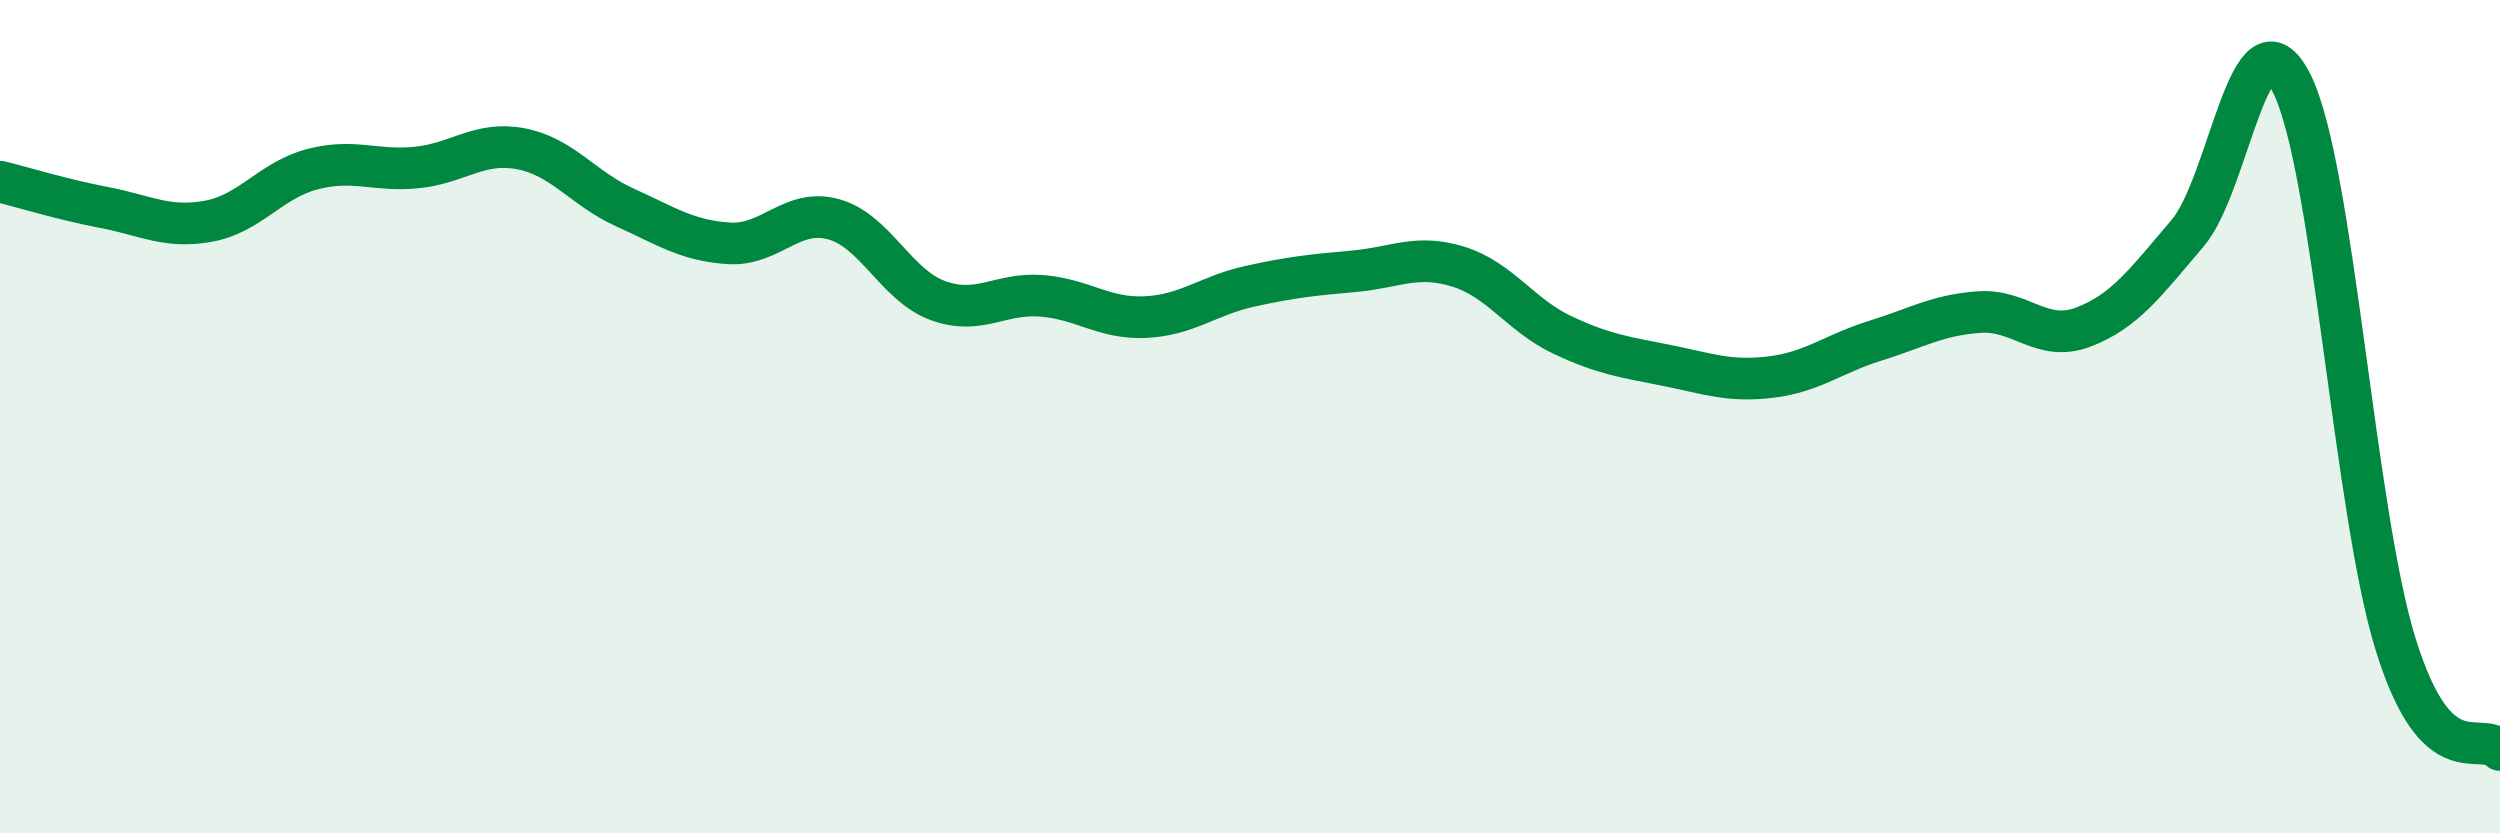
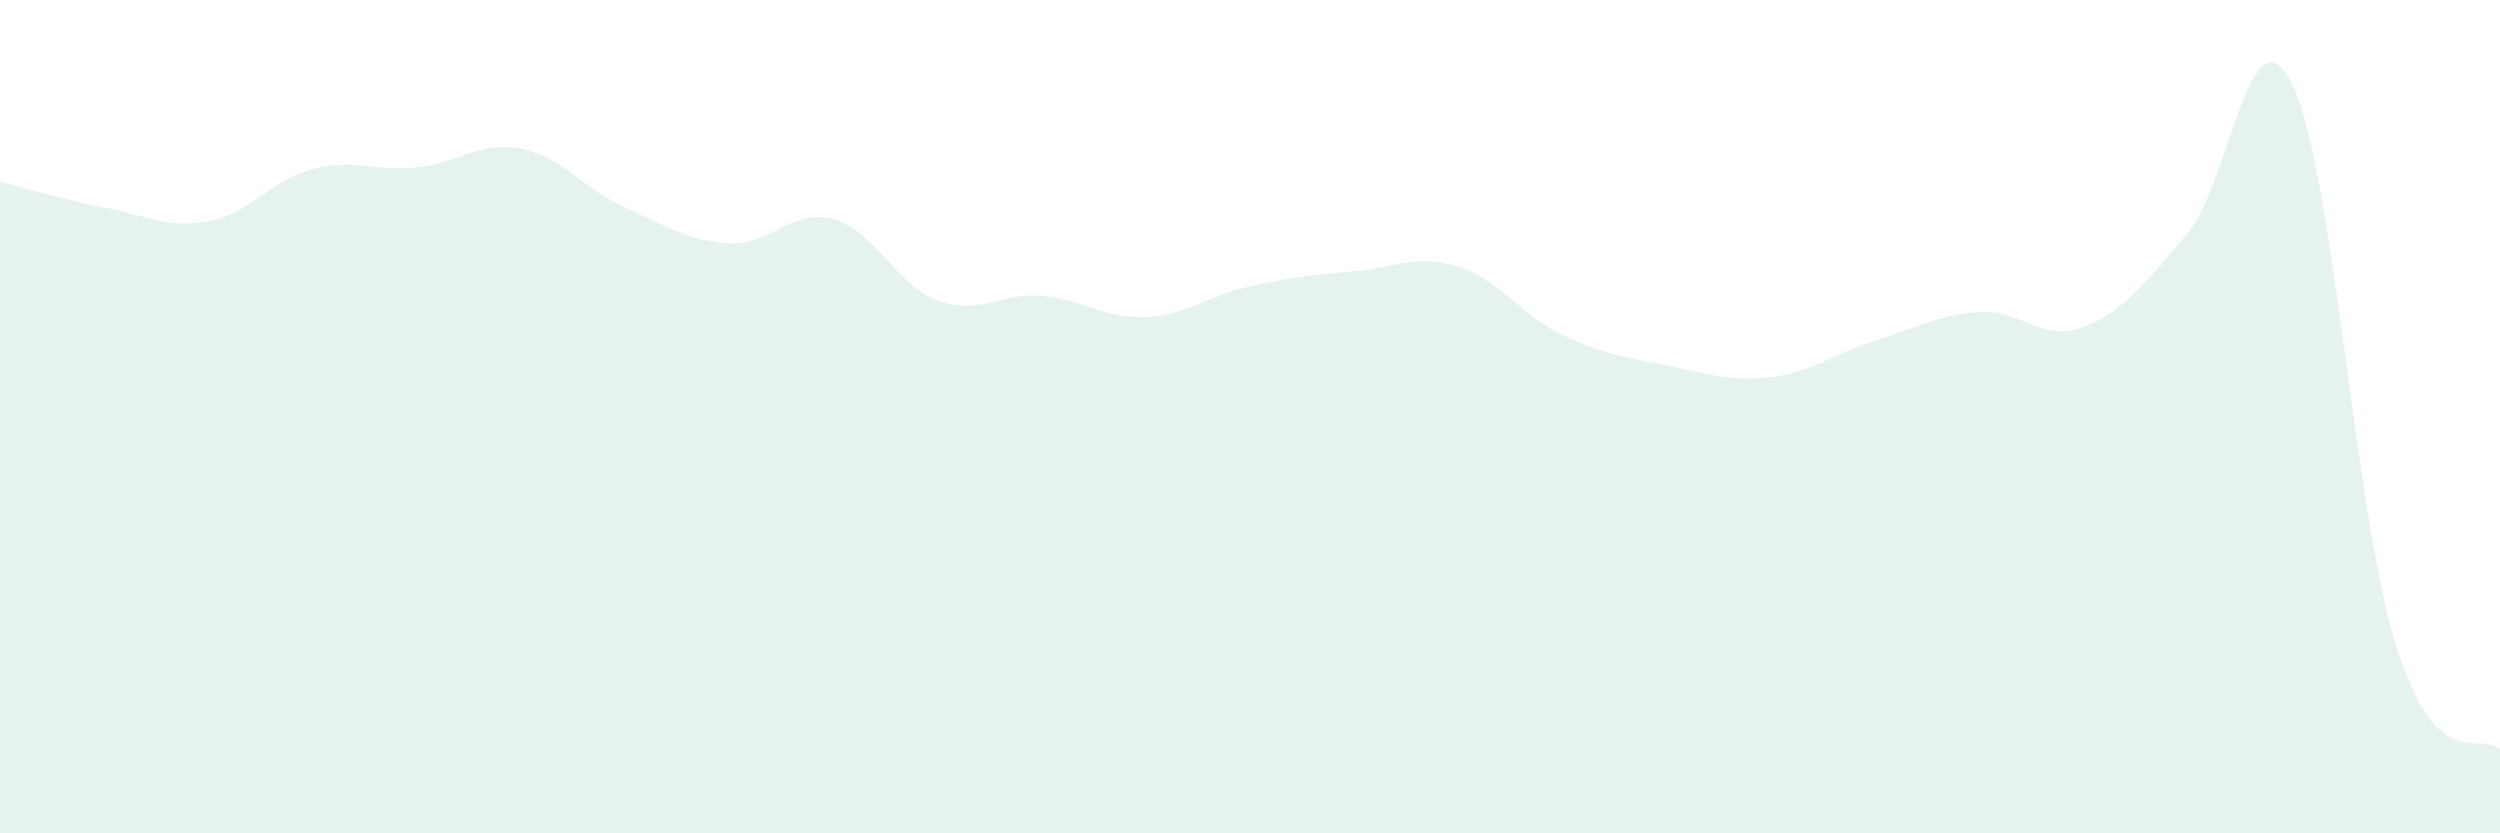
<svg xmlns="http://www.w3.org/2000/svg" width="60" height="20" viewBox="0 0 60 20">
  <path d="M 0,4.36 C 0.5,4.48 1.5,4.79 2.5,4.98 C 3.5,5.17 4,5.49 5,5.31 C 6,5.13 6.5,4.32 7.5,4.06 C 8.5,3.8 9,4.12 10,4.02 C 11,3.92 11.5,3.38 12.5,3.57 C 13.5,3.76 14,4.53 15,4.98 C 16,5.43 16.5,5.78 17.5,5.84 C 18.5,5.9 19,4.99 20,5.26 C 21,5.53 21.5,6.84 22.5,7.21 C 23.5,7.58 24,7.02 25,7.1 C 26,7.18 26.5,7.66 27.5,7.61 C 28.5,7.56 29,7.09 30,6.87 C 31,6.65 31.5,6.6 32.5,6.51 C 33.5,6.42 34,6.09 35,6.4 C 36,6.71 36.5,7.57 37.5,8.04 C 38.5,8.51 39,8.57 40,8.77 C 41,8.97 41.5,9.17 42.5,9.05 C 43.5,8.93 44,8.49 45,8.18 C 46,7.87 46.5,7.56 47.5,7.49 C 48.5,7.42 49,8.23 50,7.85 C 51,7.47 51.5,6.77 52.5,5.6 C 53.5,4.43 54,0.02 55,2 C 56,3.98 56.5,12.28 57.5,15.48 C 58.5,18.68 59.5,17.5 60,18L60 20L0 20Z" fill="#008740" opacity="0.1" stroke-linecap="round" stroke-linejoin="round" />
-   <path d="M 0,4.36 C 0.5,4.48 1.5,4.79 2.5,4.98 C 3.5,5.17 4,5.49 5,5.31 C 6,5.13 6.5,4.32 7.5,4.06 C 8.5,3.8 9,4.12 10,4.02 C 11,3.92 11.5,3.38 12.5,3.57 C 13.5,3.76 14,4.53 15,4.98 C 16,5.43 16.5,5.78 17.5,5.84 C 18.5,5.9 19,4.99 20,5.26 C 21,5.53 21.5,6.84 22.5,7.21 C 23.5,7.58 24,7.02 25,7.1 C 26,7.18 26.5,7.66 27.5,7.61 C 28.5,7.56 29,7.09 30,6.87 C 31,6.65 31.5,6.6 32.5,6.51 C 33.5,6.42 34,6.09 35,6.4 C 36,6.71 36.5,7.57 37.5,8.04 C 38.5,8.51 39,8.57 40,8.77 C 41,8.97 41.5,9.17 42.5,9.05 C 43.5,8.93 44,8.49 45,8.18 C 46,7.87 46.5,7.56 47.5,7.49 C 48.5,7.42 49,8.23 50,7.85 C 51,7.47 51.5,6.77 52.5,5.6 C 53.5,4.43 54,0.02 55,2 C 56,3.98 56.5,12.28 57.5,15.48 C 58.5,18.68 59.5,17.5 60,18" stroke="#008740" stroke-width="1" fill="none" stroke-linecap="round" stroke-linejoin="round" />
</svg>